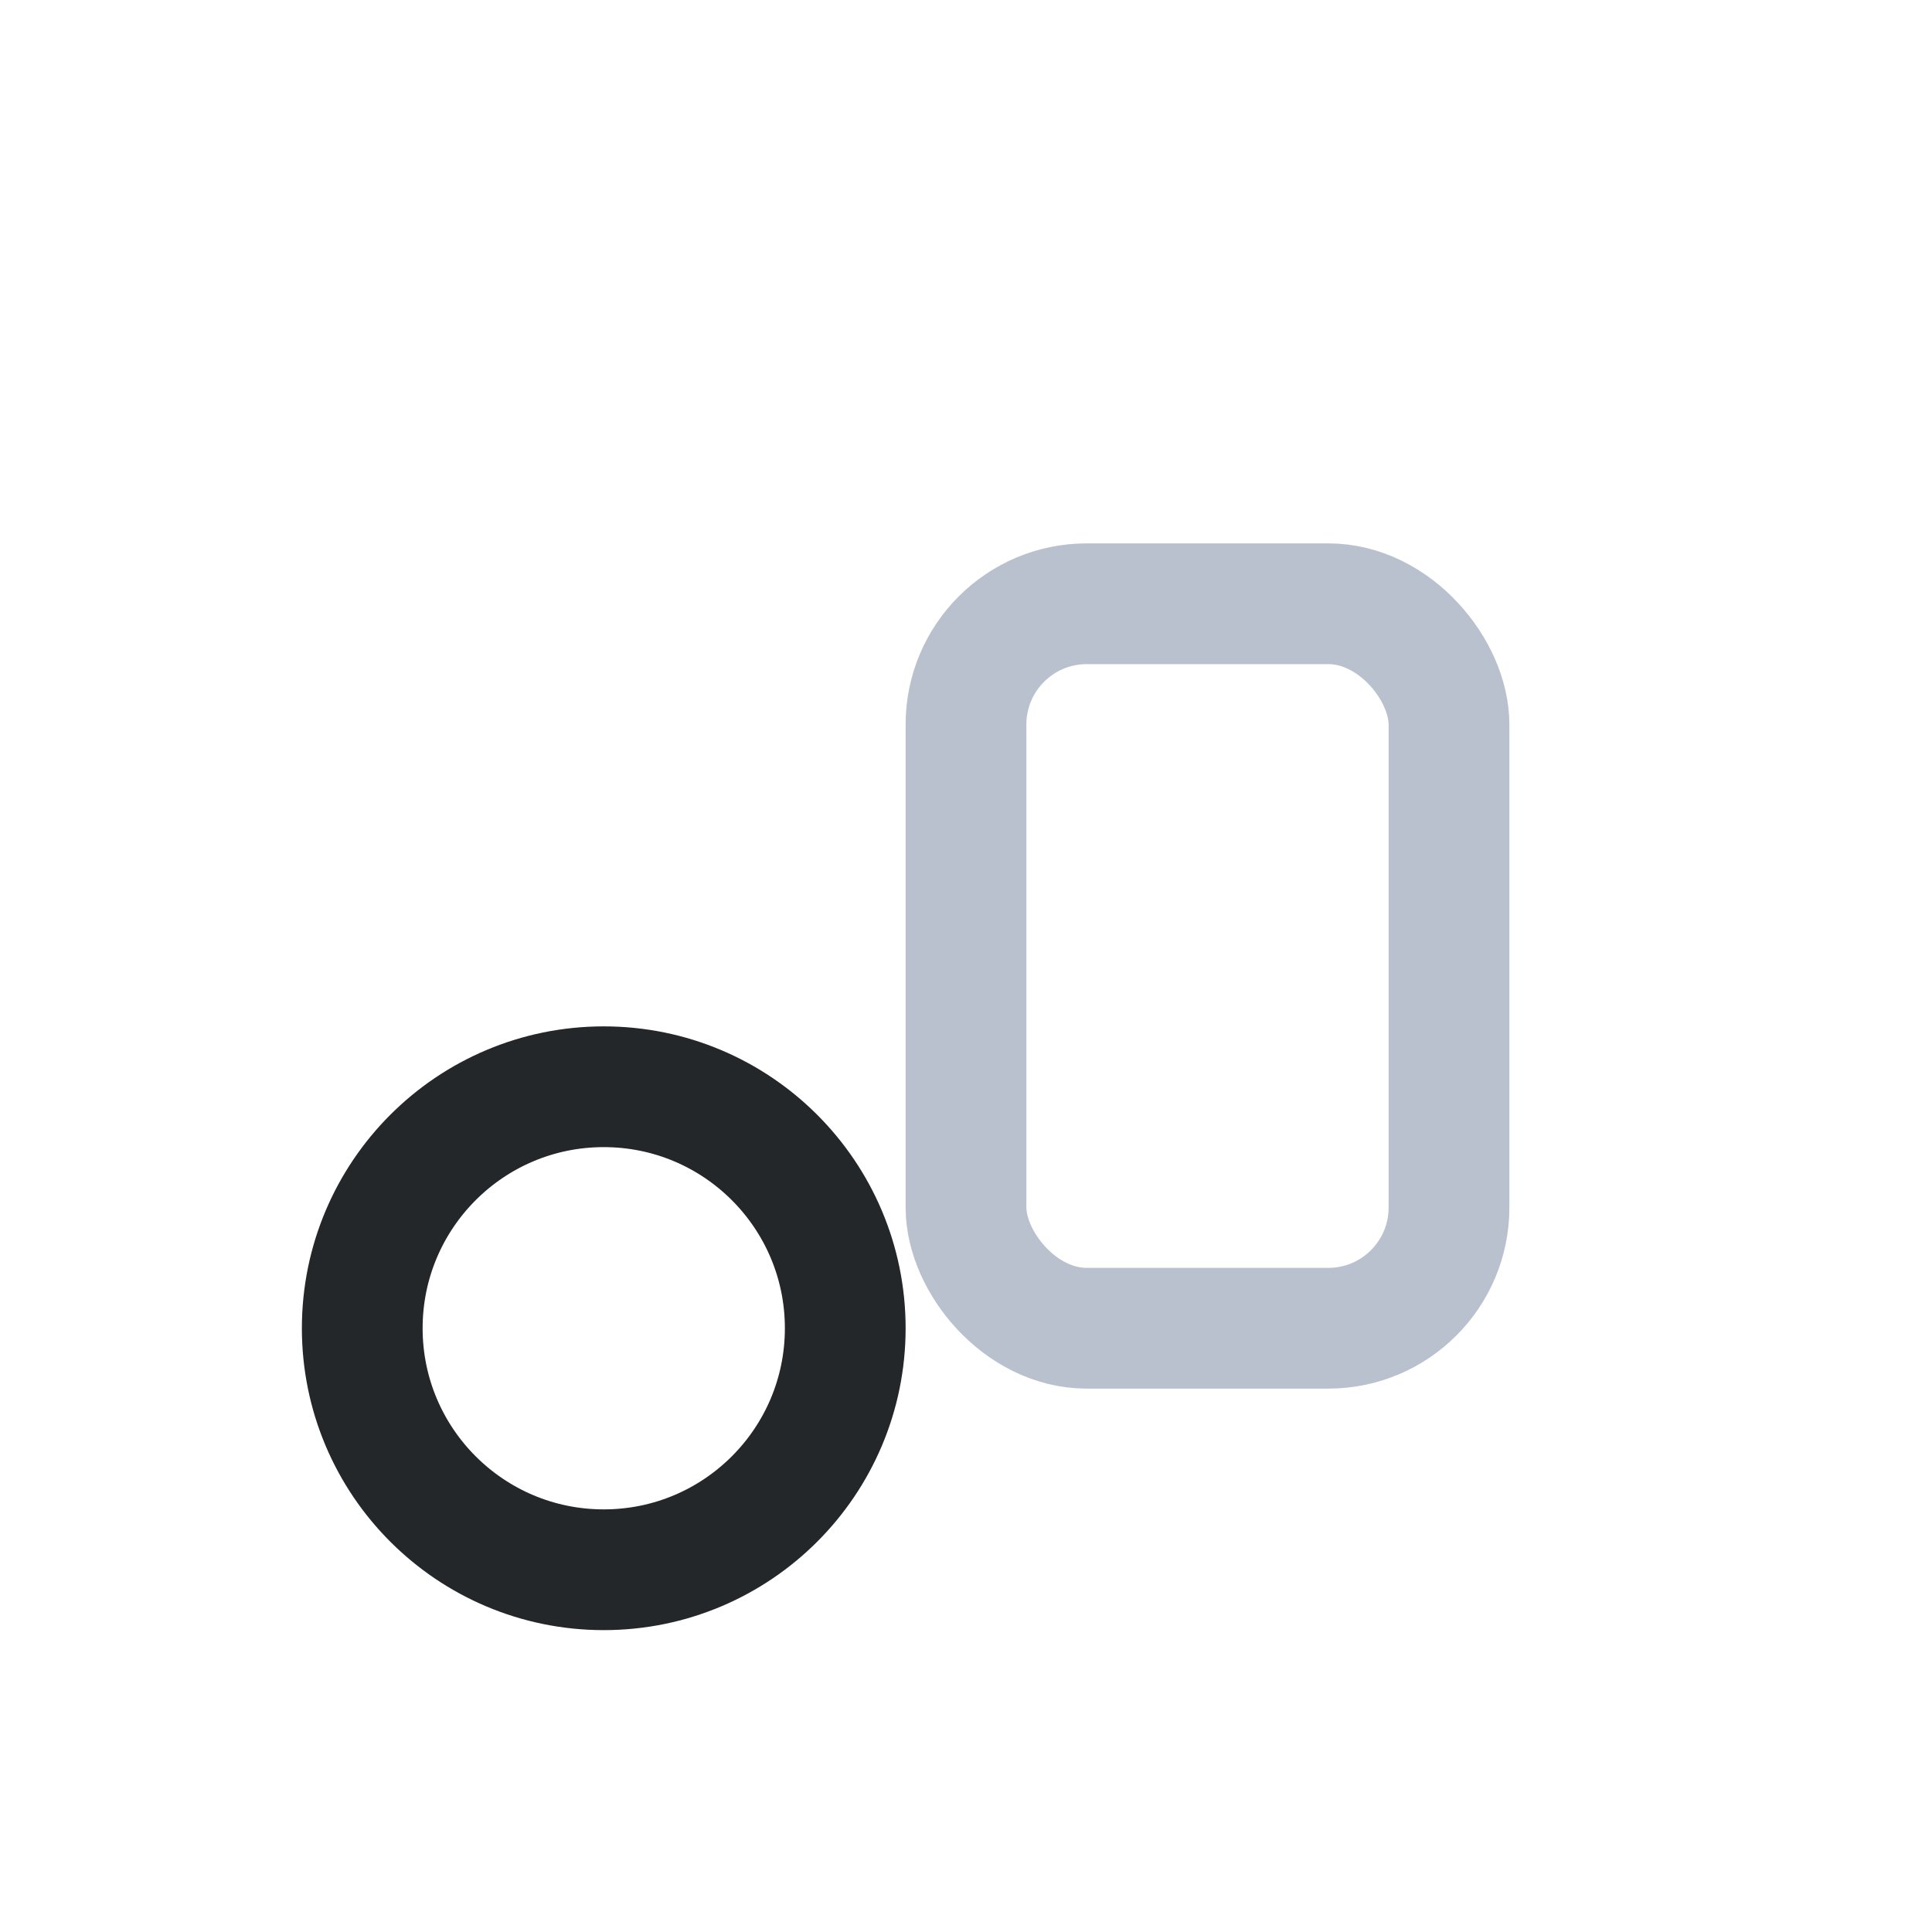
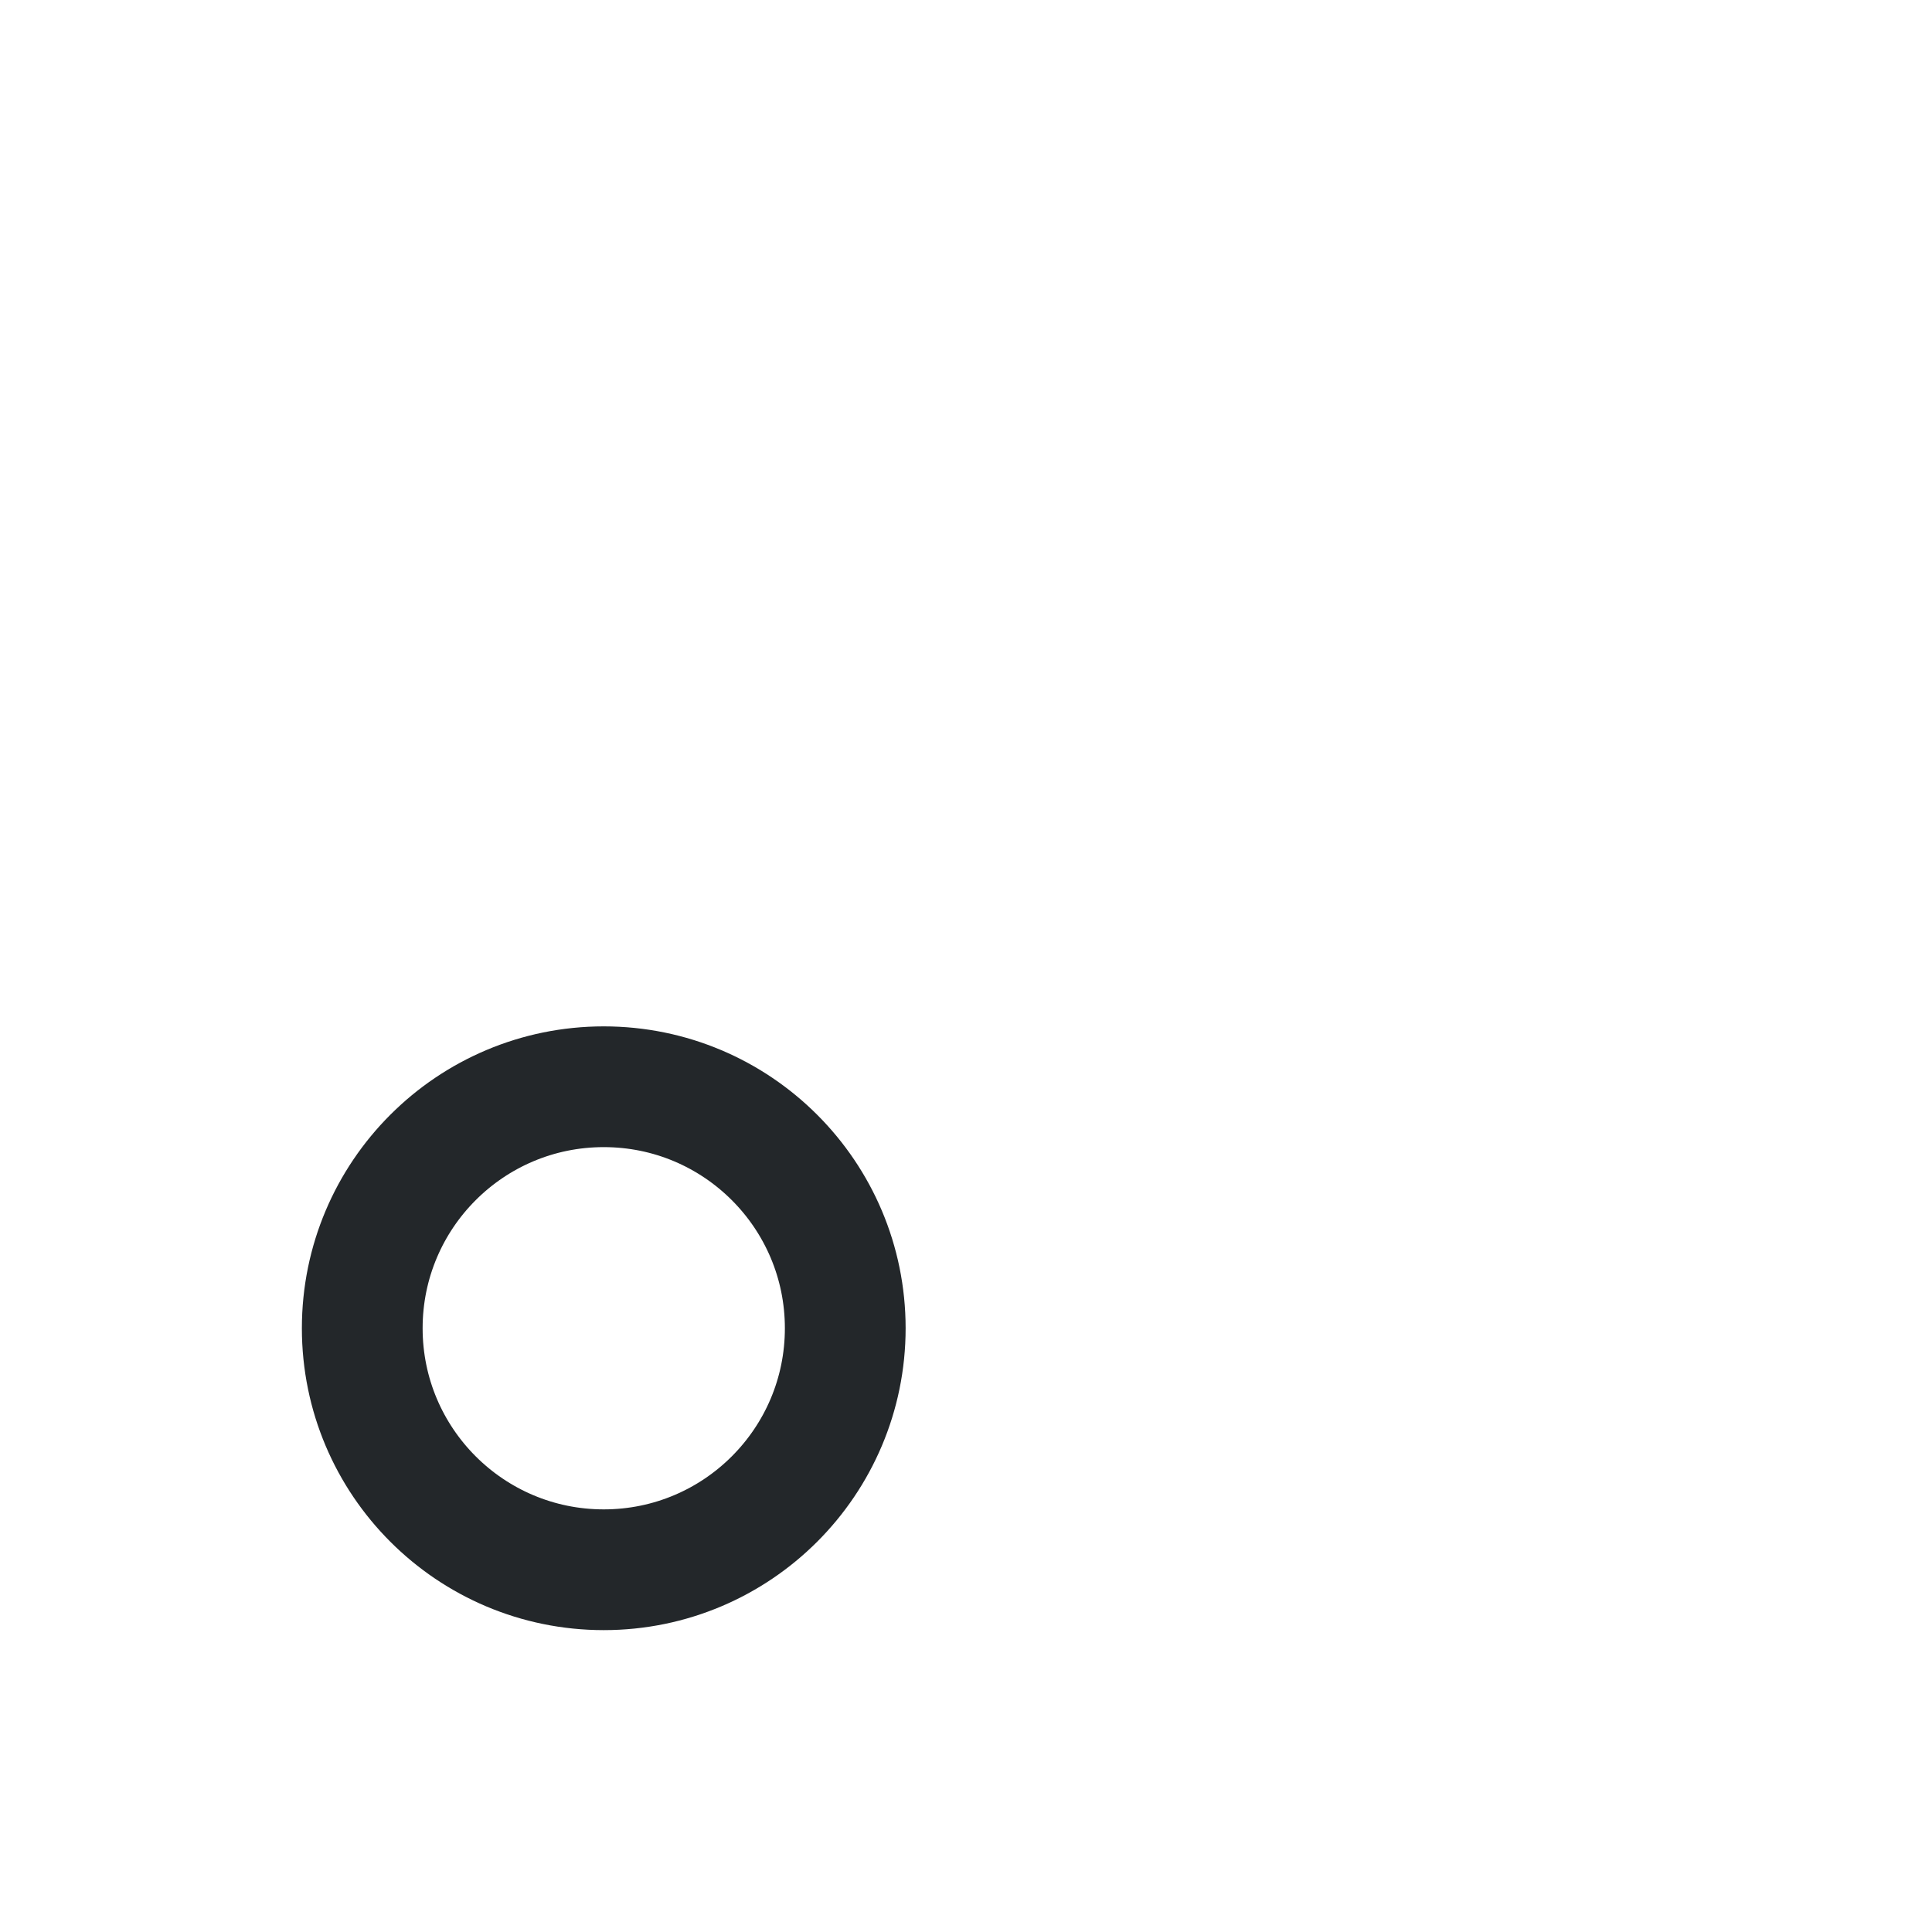
<svg xmlns="http://www.w3.org/2000/svg" width="32" height="32" viewBox="0 0 32 32">
  <circle cx="10" cy="22" r="4" fill="none" stroke="#23272A" stroke-width="2" />
-   <rect x="16" y="10" width="8" height="12" rx="2" fill="none" stroke="#B8C1CD" stroke-width="2" />
</svg>